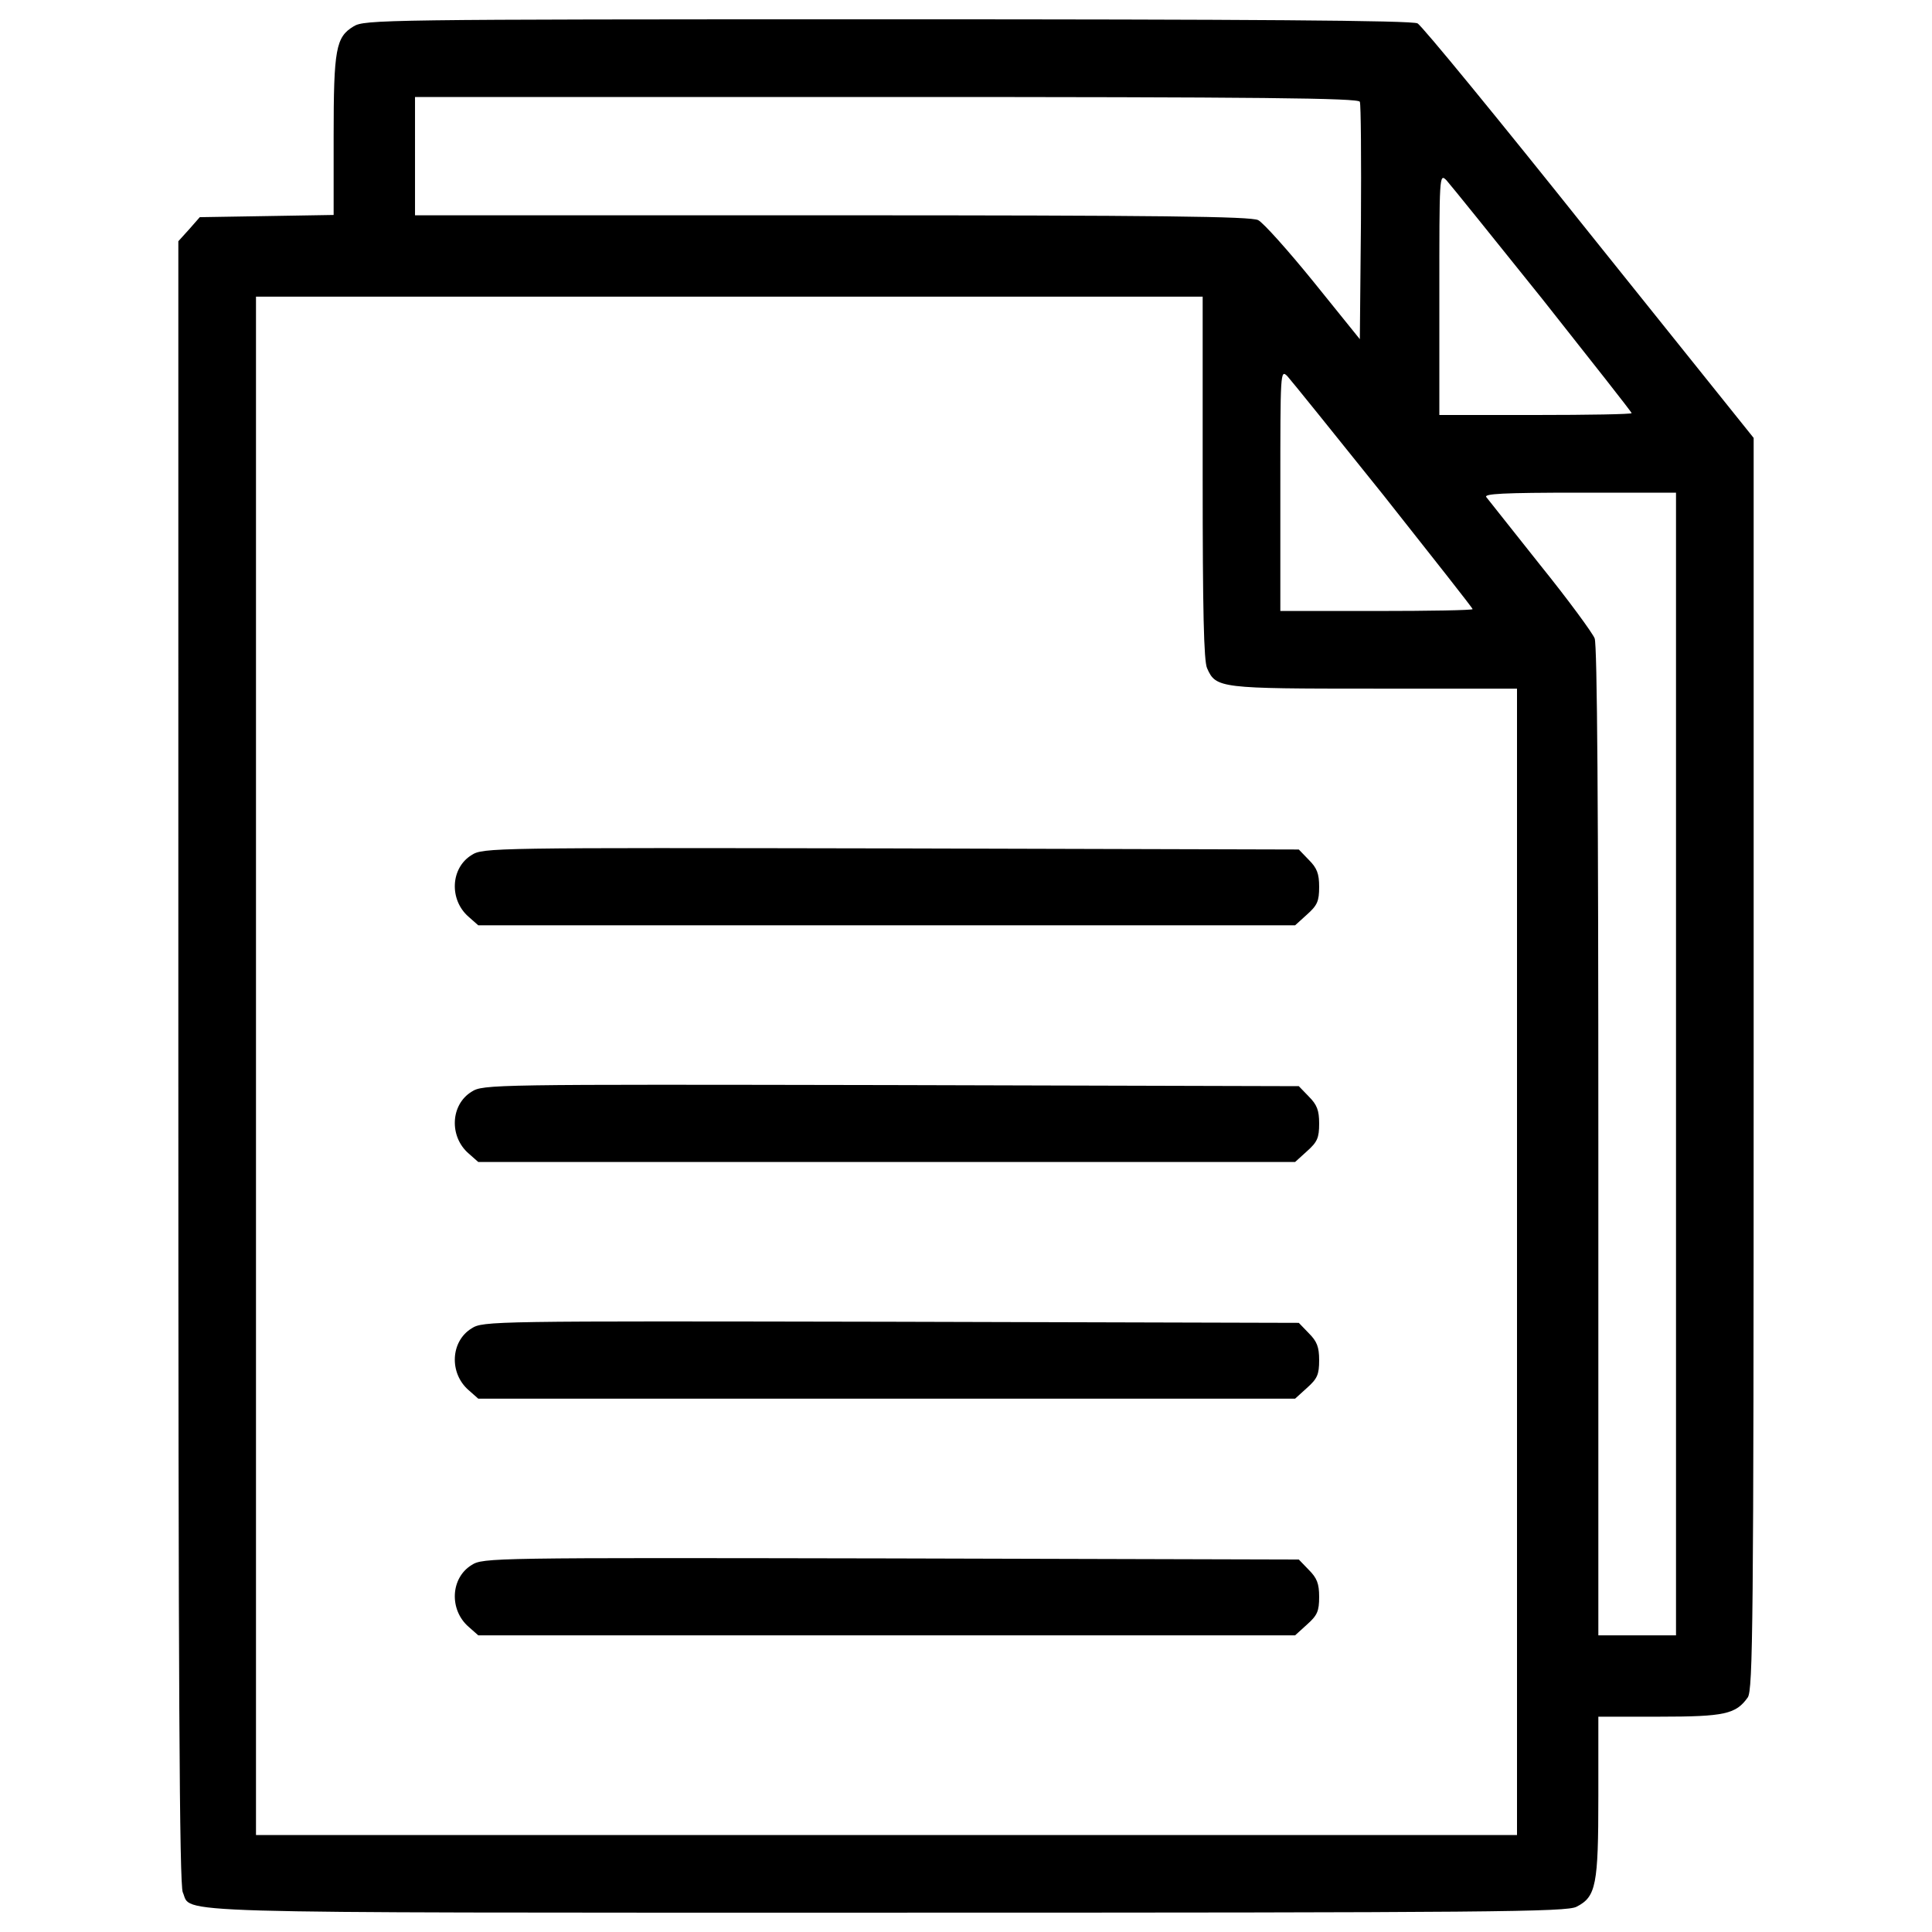
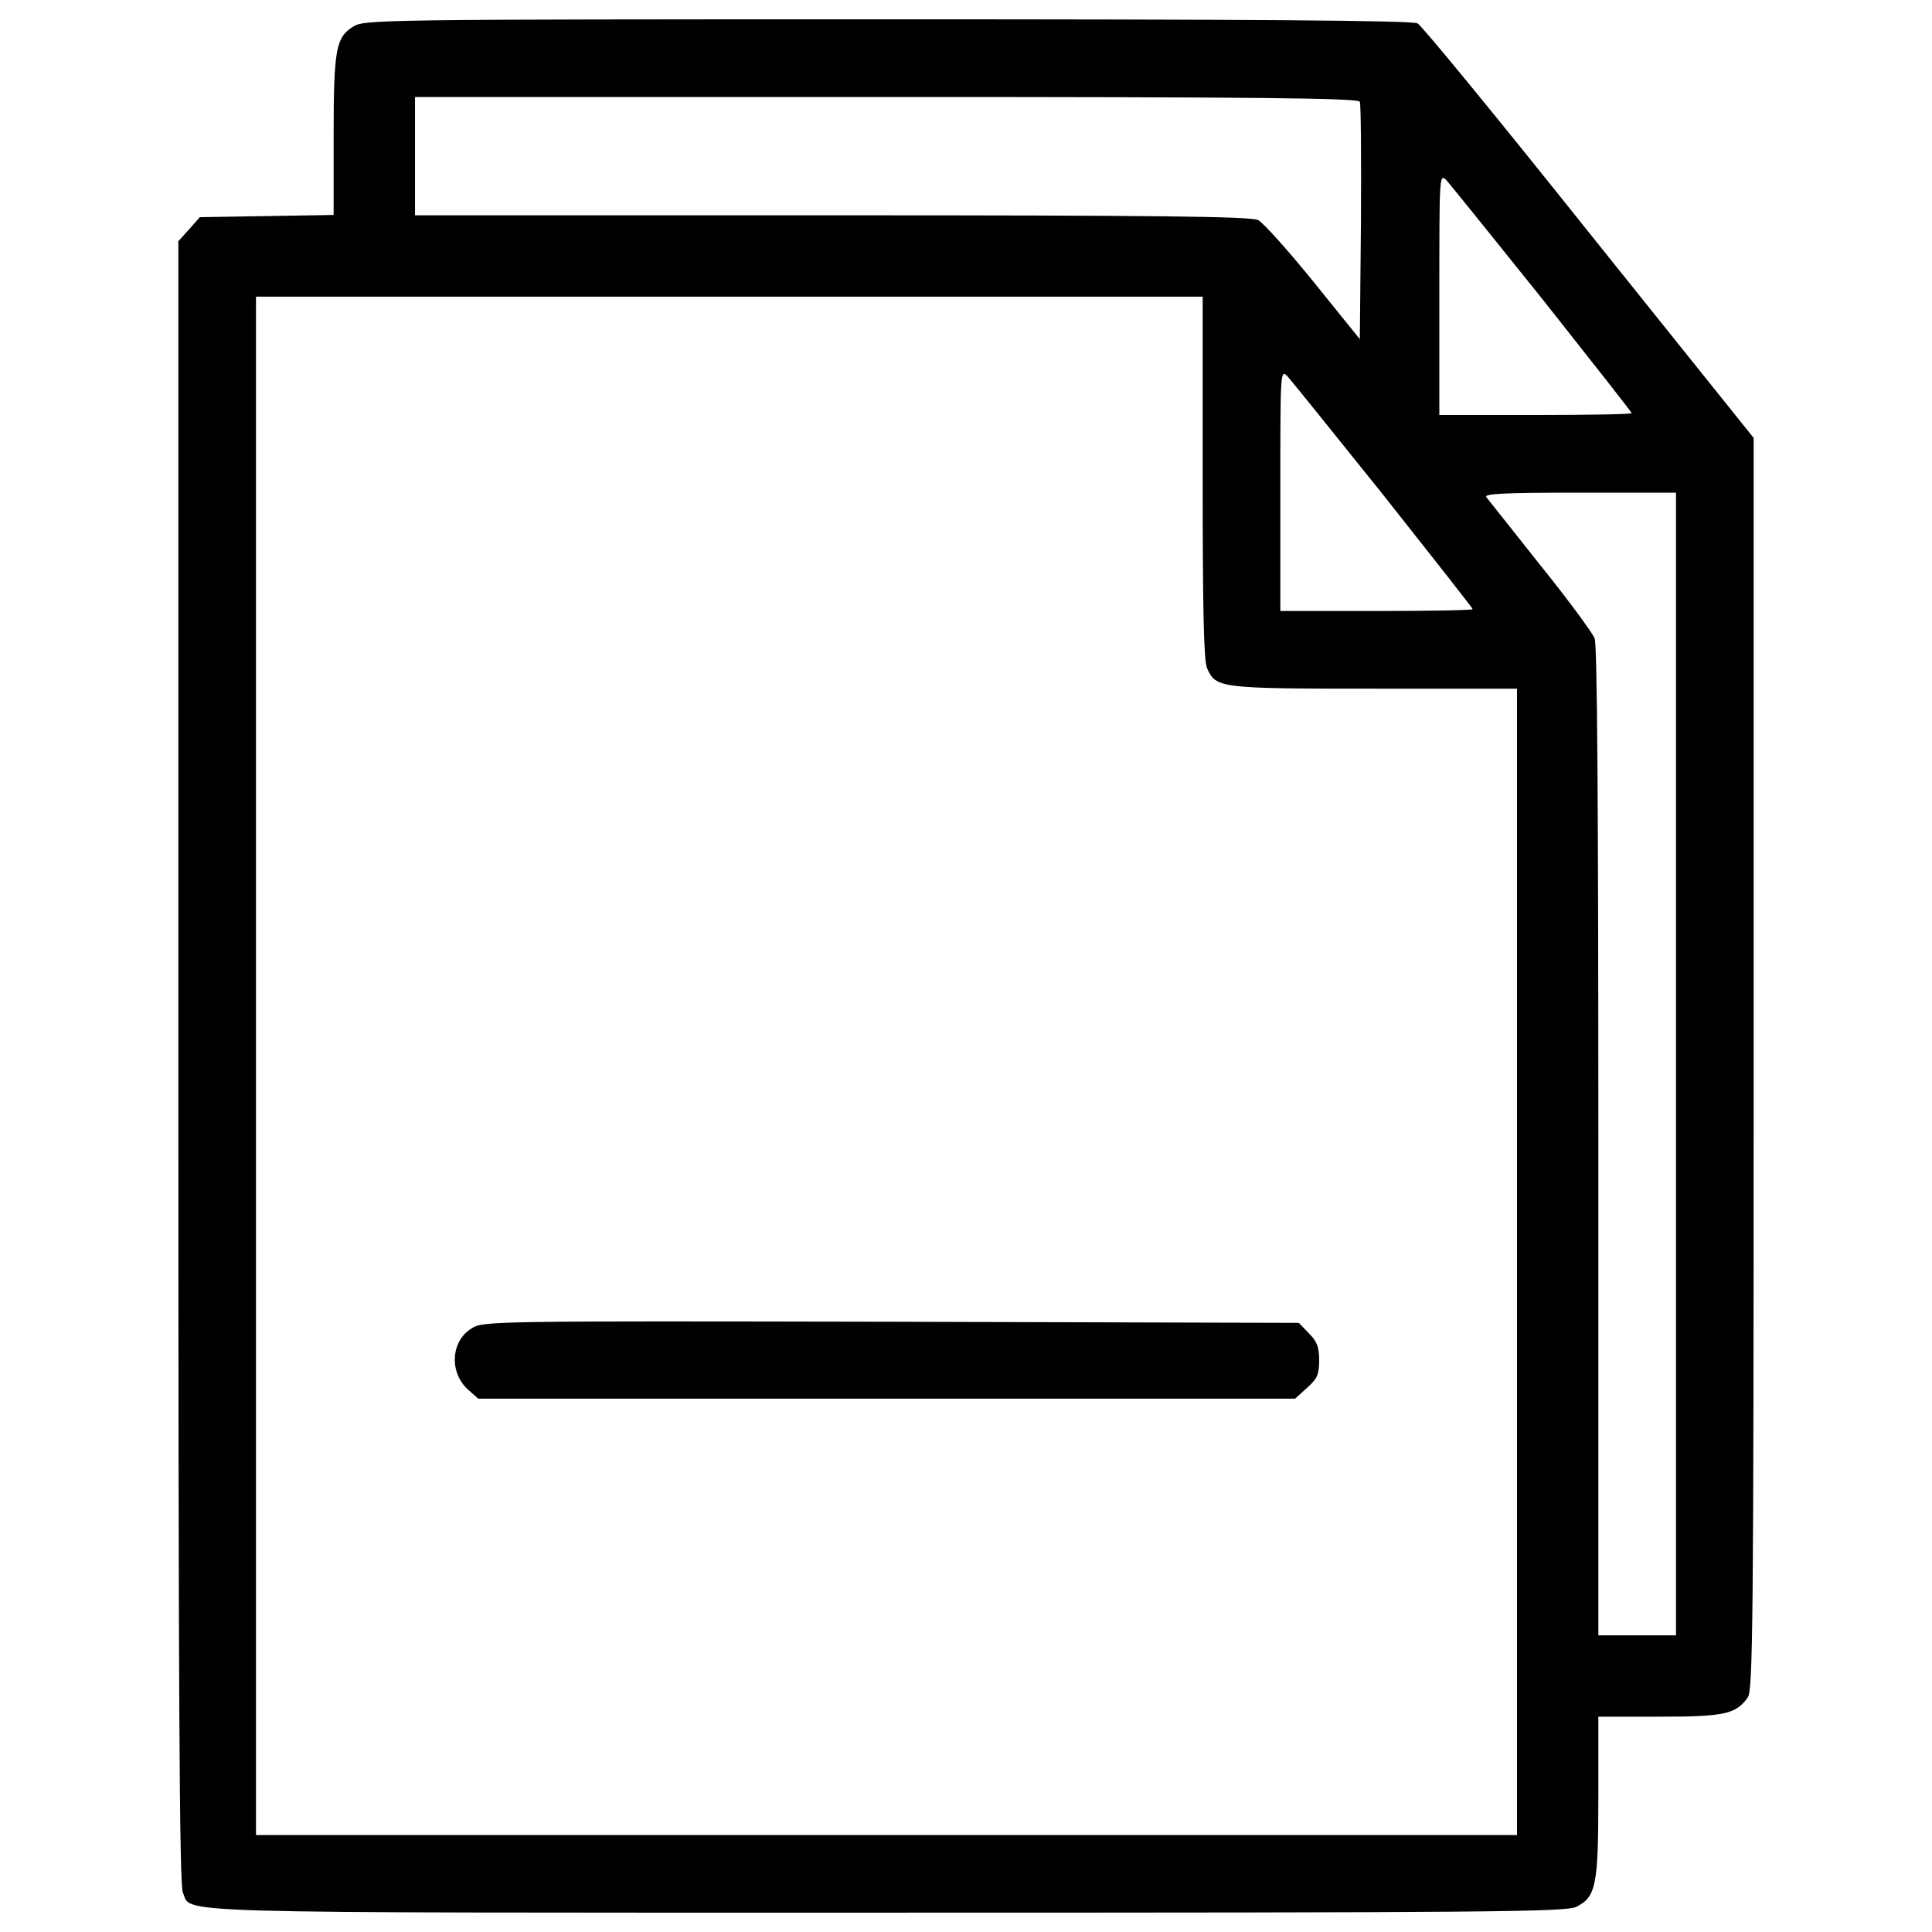
<svg xmlns="http://www.w3.org/2000/svg" version="1.1" x="0px" y="0px" viewBox="0 0 1000 1000" enable-background="new 0 0 1000 1000" xml:space="preserve">
  <g>
    <g transform="translate(0,512) scale(0.1,-0.1)">
      <path d="M1830.3,4983.6c-91.9-55.5-103.4-116.8-103.4-568.5v-407.7l-346.4-5.8l-346.4-5.7l-55.5-63.2l-55.5-61.3V-377.6c0-3252,5.7-4258.8,23-4297c49.8-111-179.9-105.3,3642.4-105.3c3152.4,0,3520,3.8,3571.6,30.6c101.5,51.7,112.9,112.9,112.9,572.3v411.5h315.8c338.8,0,396.2,13.4,457.5,99.5c26.8,38.3,30.6,377.1,30.6,3280.7v3238.6l-851.8,1062.3c-467,585.7-867.1,1073.8-888.1,1083.4c-26.8,15.3-880.5,21.1-2742.8,21.1C1970.1,5020,1887.7,5018.1,1830.3,4983.6z M7038.5,4593.2c5.7-13.4,7.7-294.8,5.7-625.9l-5.7-602.9L6799.2,3661c-132.1,162.7-260.3,306.3-287.1,319.7c-38.3,19.1-507.2,24.9-2205,24.9h-2159v306.3V4618h2440.4C6533.1,4618,7032.7,4612.3,7038.5,4593.2z M7984,3571.1c252.6-319.6,461.3-583.8,461.3-589.5s-223.9-9.6-497.6-9.6H7450v625.9c0,612.5,0,625.9,36.4,589.5C7505.5,4166.3,7729.4,3888.8,7984,3571.1z M6225,2646.6c0-685.2,5.7-949.4,23-985.7c45.9-103.4,65.1-105.3,867.1-105.3h736.9v-2966.8V-4378H4588.5H1325v3981.2v3981.2h2450h2450V2646.6z M7161,2556.6c252.6-319.6,461.3-583.8,461.3-589.5s-223.9-9.6-497.7-9.6h-497.6v625.9c0,612.5,0,625.9,36.4,589.5C6682.5,3151.9,6906.4,2874.3,7161,2556.6z M8675-387.2v-2957.2h-201h-201v2553.3c0,1734.1-5.7,2572.5-19.1,2606.9c-11.5,28.7-137.8,201-281.4,379c-143.6,179.9-268,338.8-279.4,352.2c-13.4,17.2,84.2,23,482.3,23H8675V-387.2z" />
-       <path d="M2440.9,694.2c-109.1-67-116.7-231.6-15.3-319.6l49.8-44h2113.1h2115l61.2,55.5c53.6,47.9,63.2,68.9,63.2,143.6c0,68.9-11.5,97.6-53.6,139.7l-51.7,53.6l-2111.2,5.7C2544.3,732.5,2500.2,732.5,2440.9,694.2z" />
-       <path d="M2440.9-530.8c-109.1-67-116.7-231.6-15.3-319.6l49.8-44h2113.1h2115l61.2,55.5c53.6,47.9,63.2,68.9,63.2,143.6c0,68.9-11.5,97.6-53.6,139.7l-51.7,53.6l-2111.2,5.7C2544.3-492.5,2500.2-492.5,2440.9-530.8z" />
      <path d="M2440.9-1755.8c-109.1-67-116.7-231.6-15.3-319.6l49.8-44h2113.1h2115l61.2,55.5c53.6,47.8,63.2,68.9,63.2,143.5c0,68.9-11.5,97.6-53.6,139.7l-51.7,53.6l-2111.2,5.7C2544.3-1717.5,2500.2-1717.5,2440.9-1755.8z" />
-       <path d="M2440.9-2980.7c-109.1-67-116.7-231.6-15.3-319.7l49.8-44h2113.1h2115l61.2,55.5c53.6,47.9,63.2,68.9,63.2,143.6c0,68.9-11.5,97.6-53.6,139.7l-51.7,53.6l-2111.2,5.7C2544.3-2942.5,2500.2-2942.5,2440.9-2980.7z" />
    </g>
  </g>
</svg>